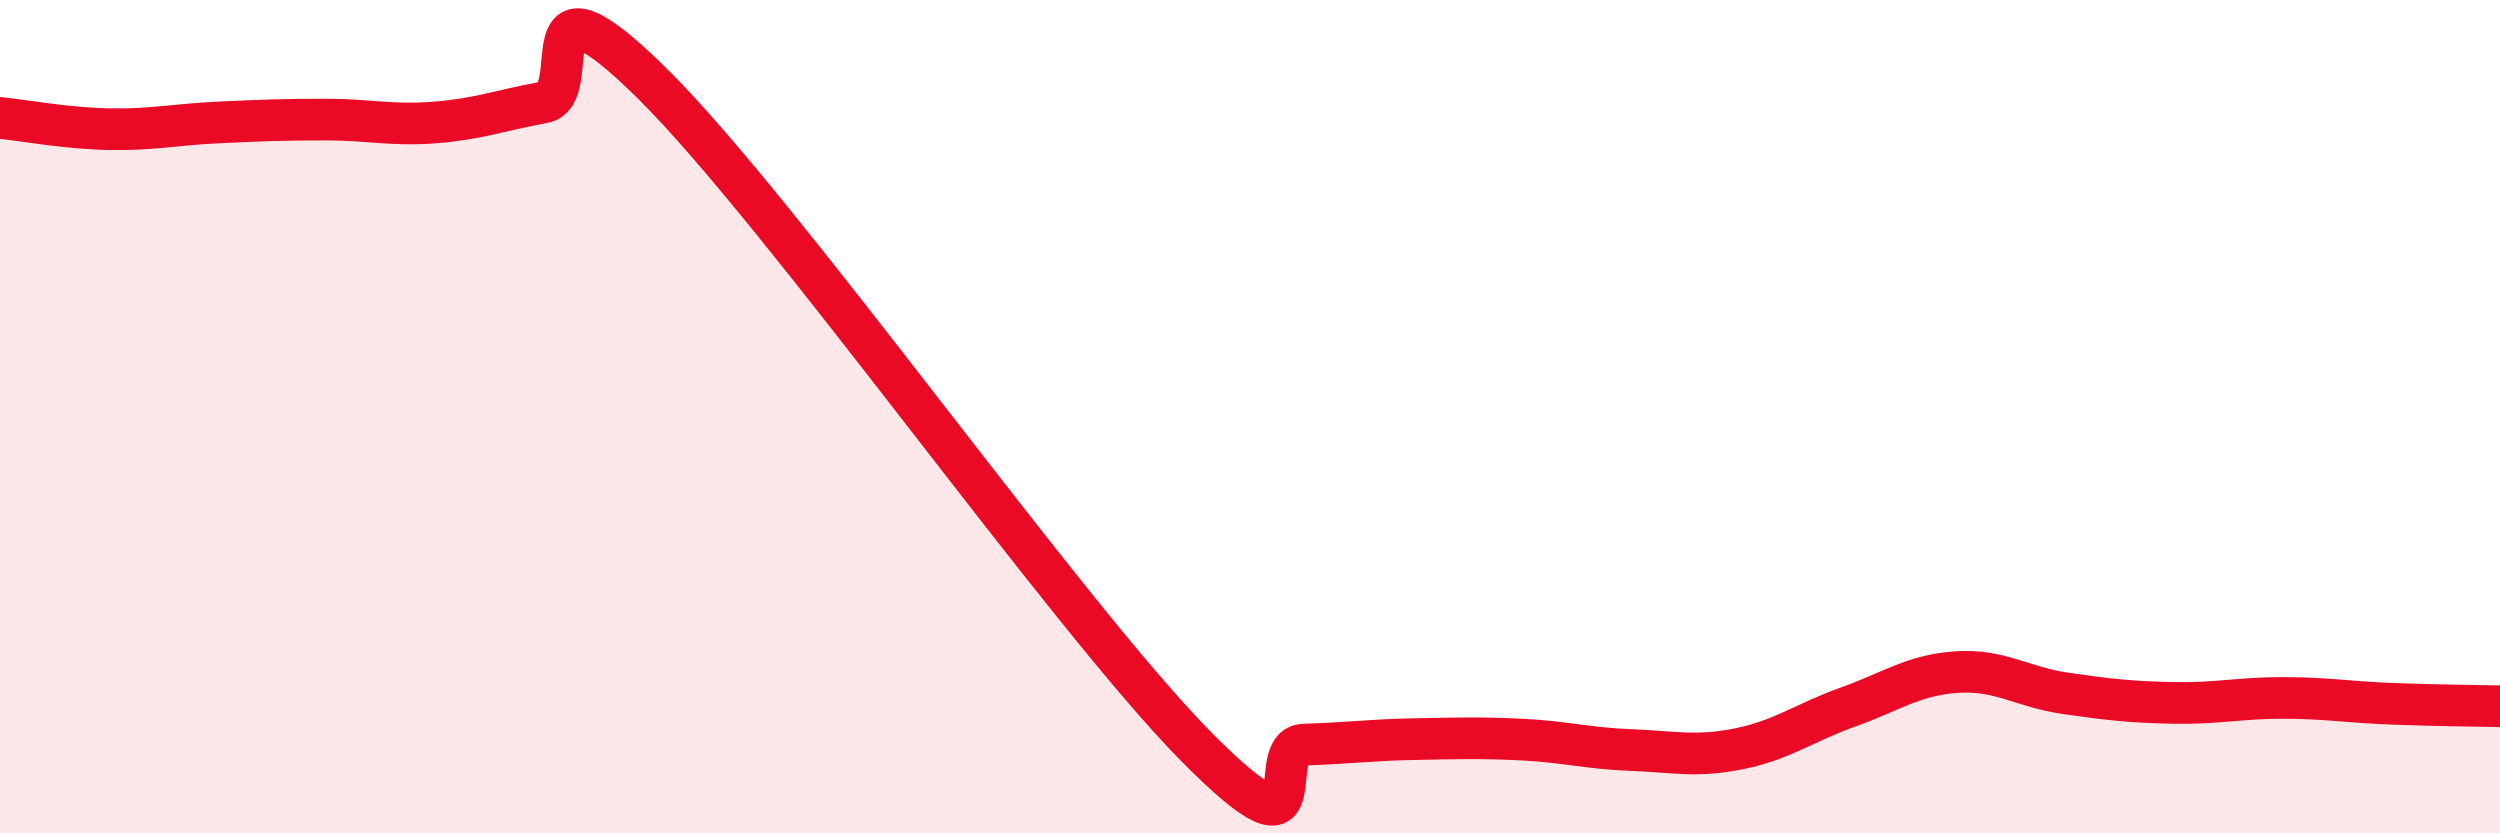
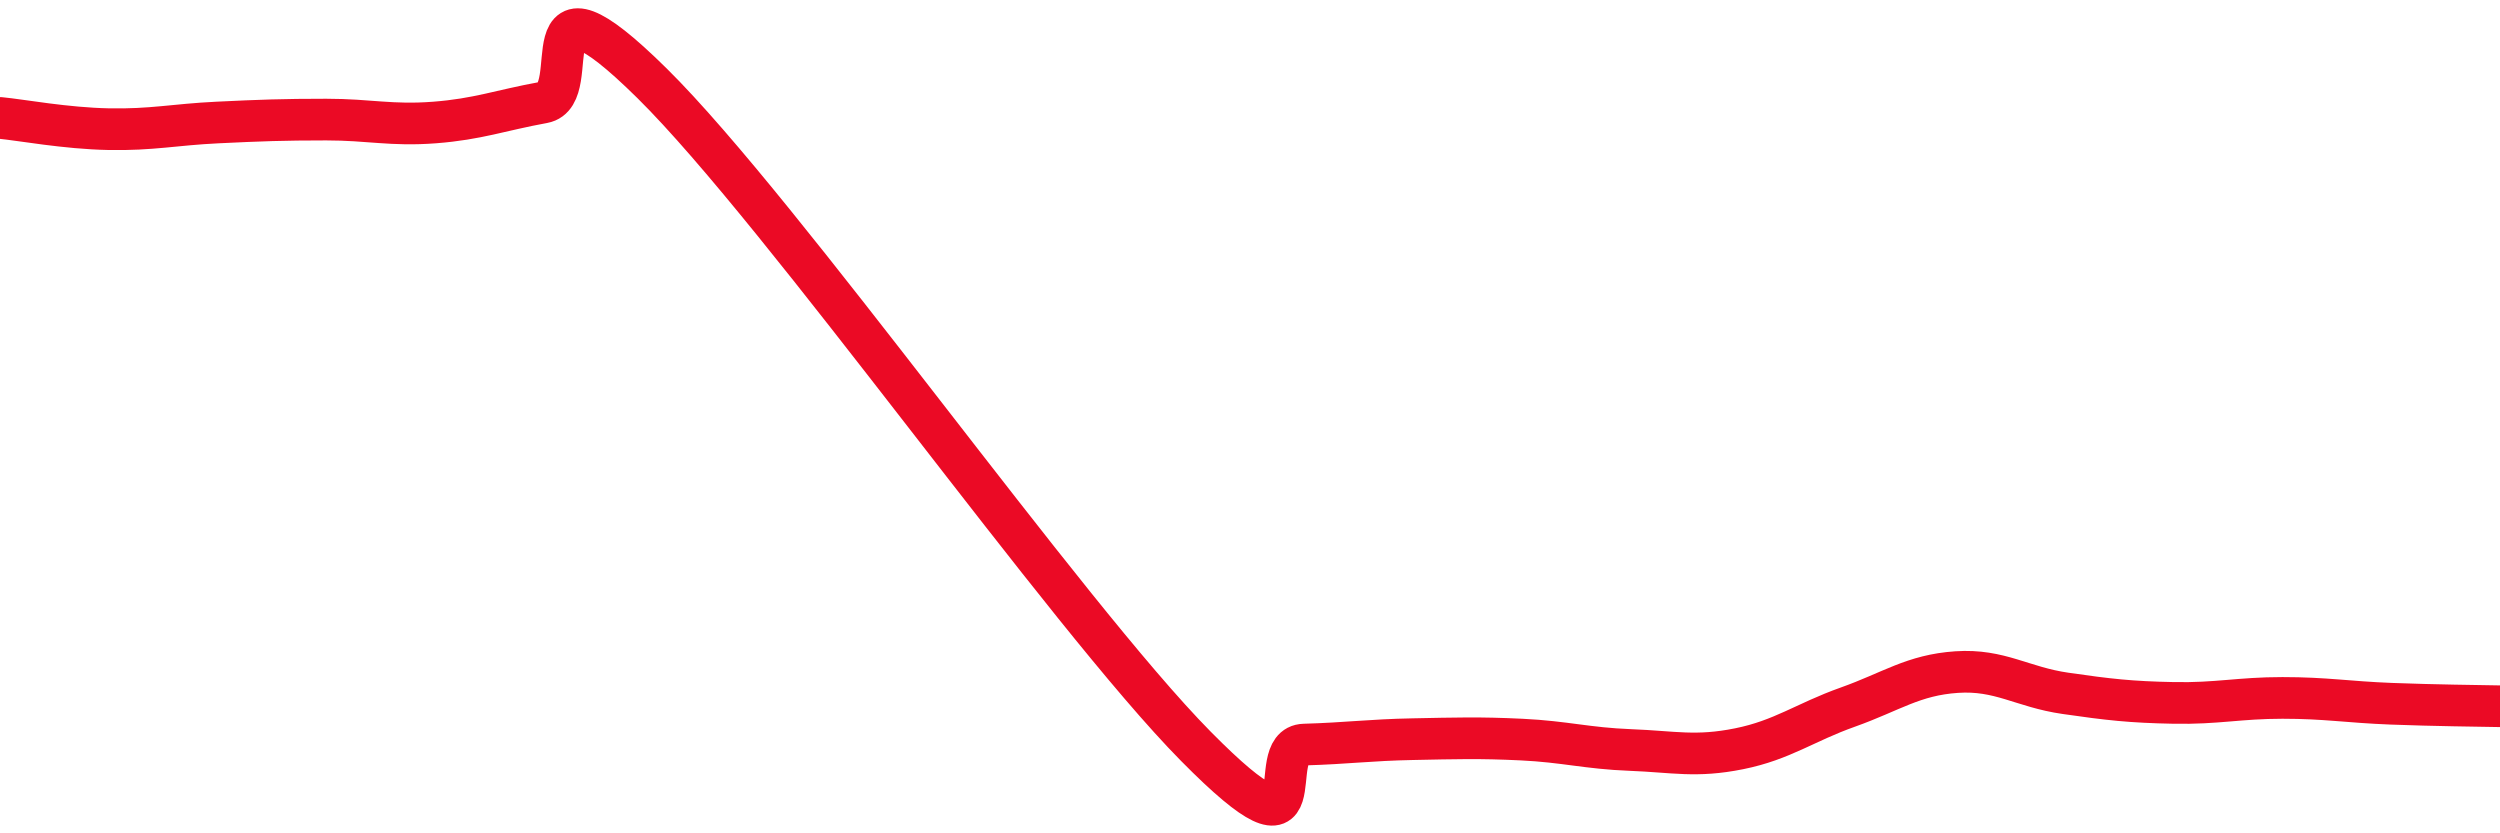
<svg xmlns="http://www.w3.org/2000/svg" width="60" height="20" viewBox="0 0 60 20">
-   <path d="M 0,2.83 C 0.52,2.88 1.57,3.08 2.61,3.1 C 3.65,3.12 4.18,2.99 5.22,2.94 C 6.26,2.89 6.79,2.87 7.83,2.87 C 8.87,2.87 9.39,3.02 10.43,2.94 C 11.47,2.86 12,2.65 13.04,2.46 C 14.08,2.27 12.52,-1.09 15.65,2 C 18.78,5.09 25.57,14.74 28.7,17.91 C 31.83,21.08 30.26,17.9 31.3,17.87 C 32.34,17.84 32.87,17.76 33.91,17.74 C 34.95,17.72 35.48,17.7 36.52,17.75 C 37.56,17.8 38.09,17.96 39.13,18 C 40.17,18.04 40.7,18.18 41.74,17.97 C 42.78,17.76 43.31,17.34 44.35,16.97 C 45.39,16.6 45.92,16.2 46.96,16.13 C 48,16.06 48.53,16.49 49.57,16.64 C 50.61,16.79 51.13,16.85 52.17,16.87 C 53.21,16.89 53.74,16.75 54.78,16.75 C 55.82,16.75 56.35,16.85 57.39,16.89 C 58.43,16.93 59.48,16.94 60,16.95L60 20L0 20Z" fill="#EB0A25" opacity="0.1" stroke-linecap="round" stroke-linejoin="round" />
  <path d="M 0,2.83 C 0.52,2.88 1.57,3.08 2.61,3.1 C 3.65,3.12 4.18,2.99 5.22,2.94 C 6.26,2.89 6.79,2.87 7.83,2.87 C 8.87,2.87 9.39,3.02 10.43,2.94 C 11.47,2.86 12,2.65 13.04,2.46 C 14.08,2.27 12.52,-1.09 15.65,2 C 18.78,5.09 25.57,14.74 28.7,17.91 C 31.83,21.08 30.26,17.9 31.3,17.87 C 32.34,17.84 32.87,17.76 33.91,17.74 C 34.95,17.72 35.48,17.7 36.52,17.75 C 37.56,17.8 38.09,17.96 39.13,18 C 40.17,18.04 40.7,18.18 41.74,17.97 C 42.78,17.76 43.31,17.34 44.35,16.97 C 45.39,16.6 45.92,16.2 46.96,16.13 C 48,16.06 48.53,16.49 49.57,16.64 C 50.61,16.79 51.13,16.85 52.17,16.87 C 53.21,16.89 53.74,16.75 54.78,16.75 C 55.82,16.75 56.35,16.85 57.39,16.89 C 58.43,16.93 59.48,16.94 60,16.95" stroke="#EB0A25" stroke-width="1" fill="none" stroke-linecap="round" stroke-linejoin="round" />
</svg>